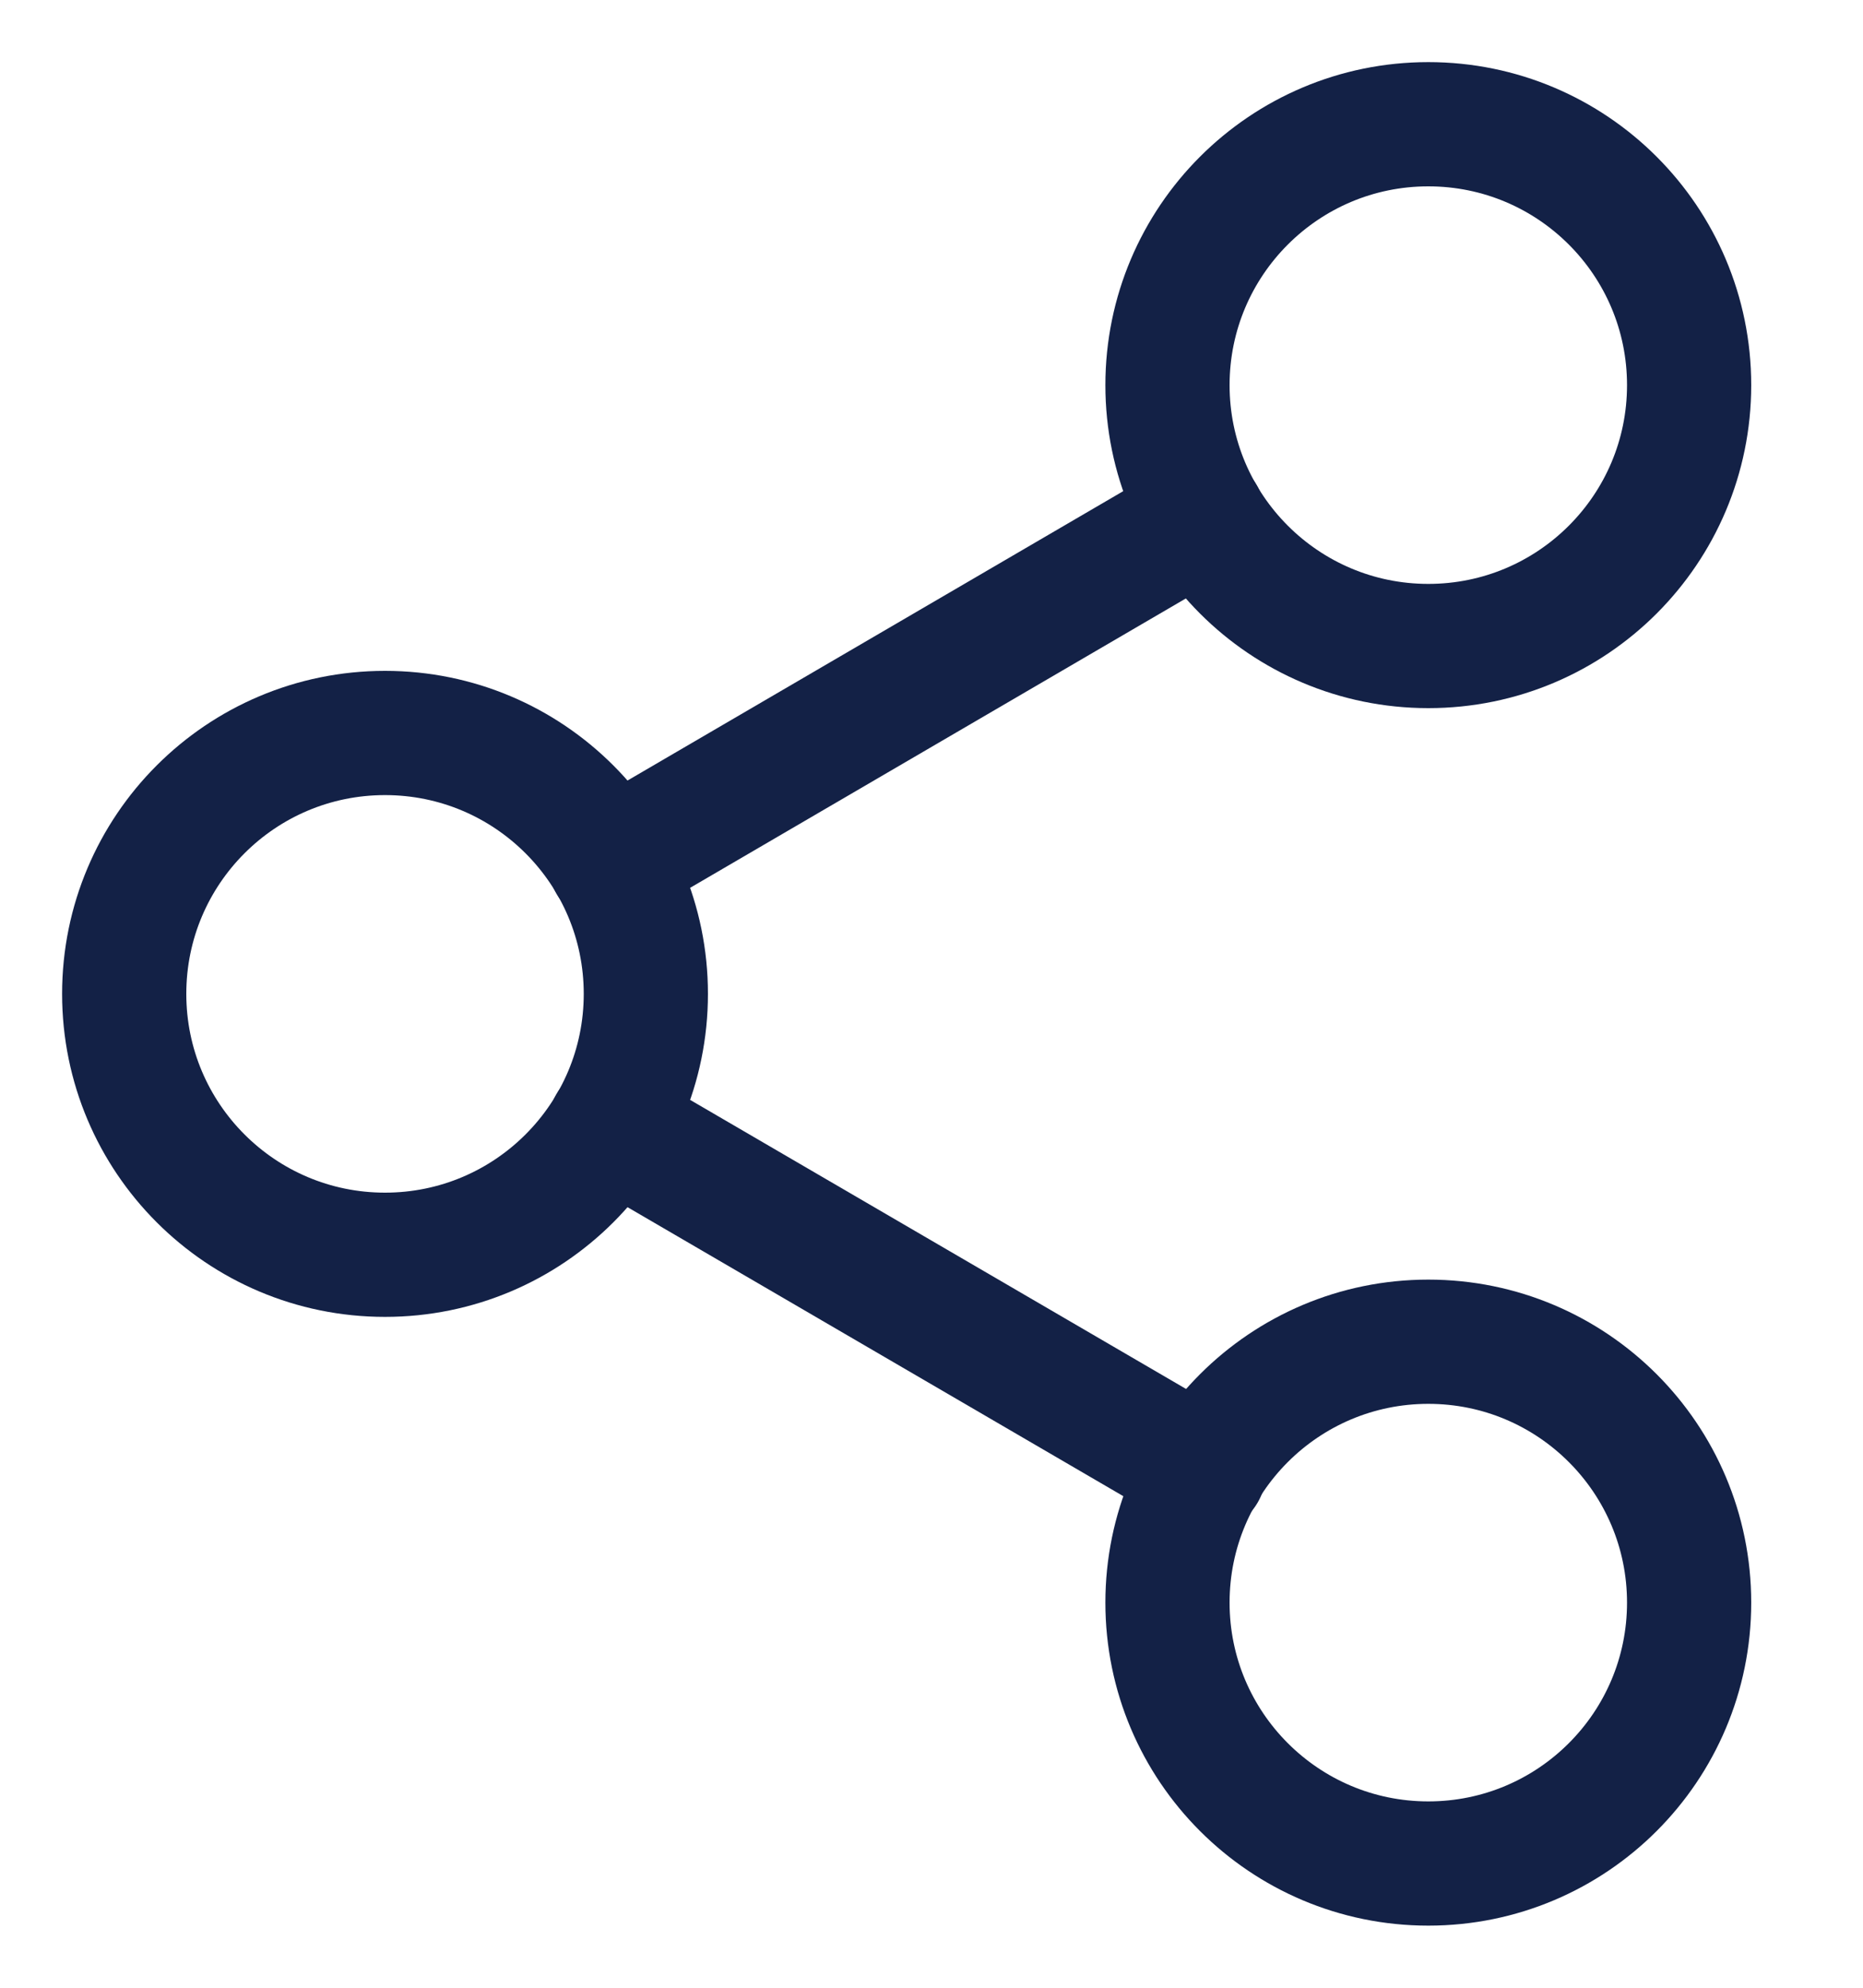
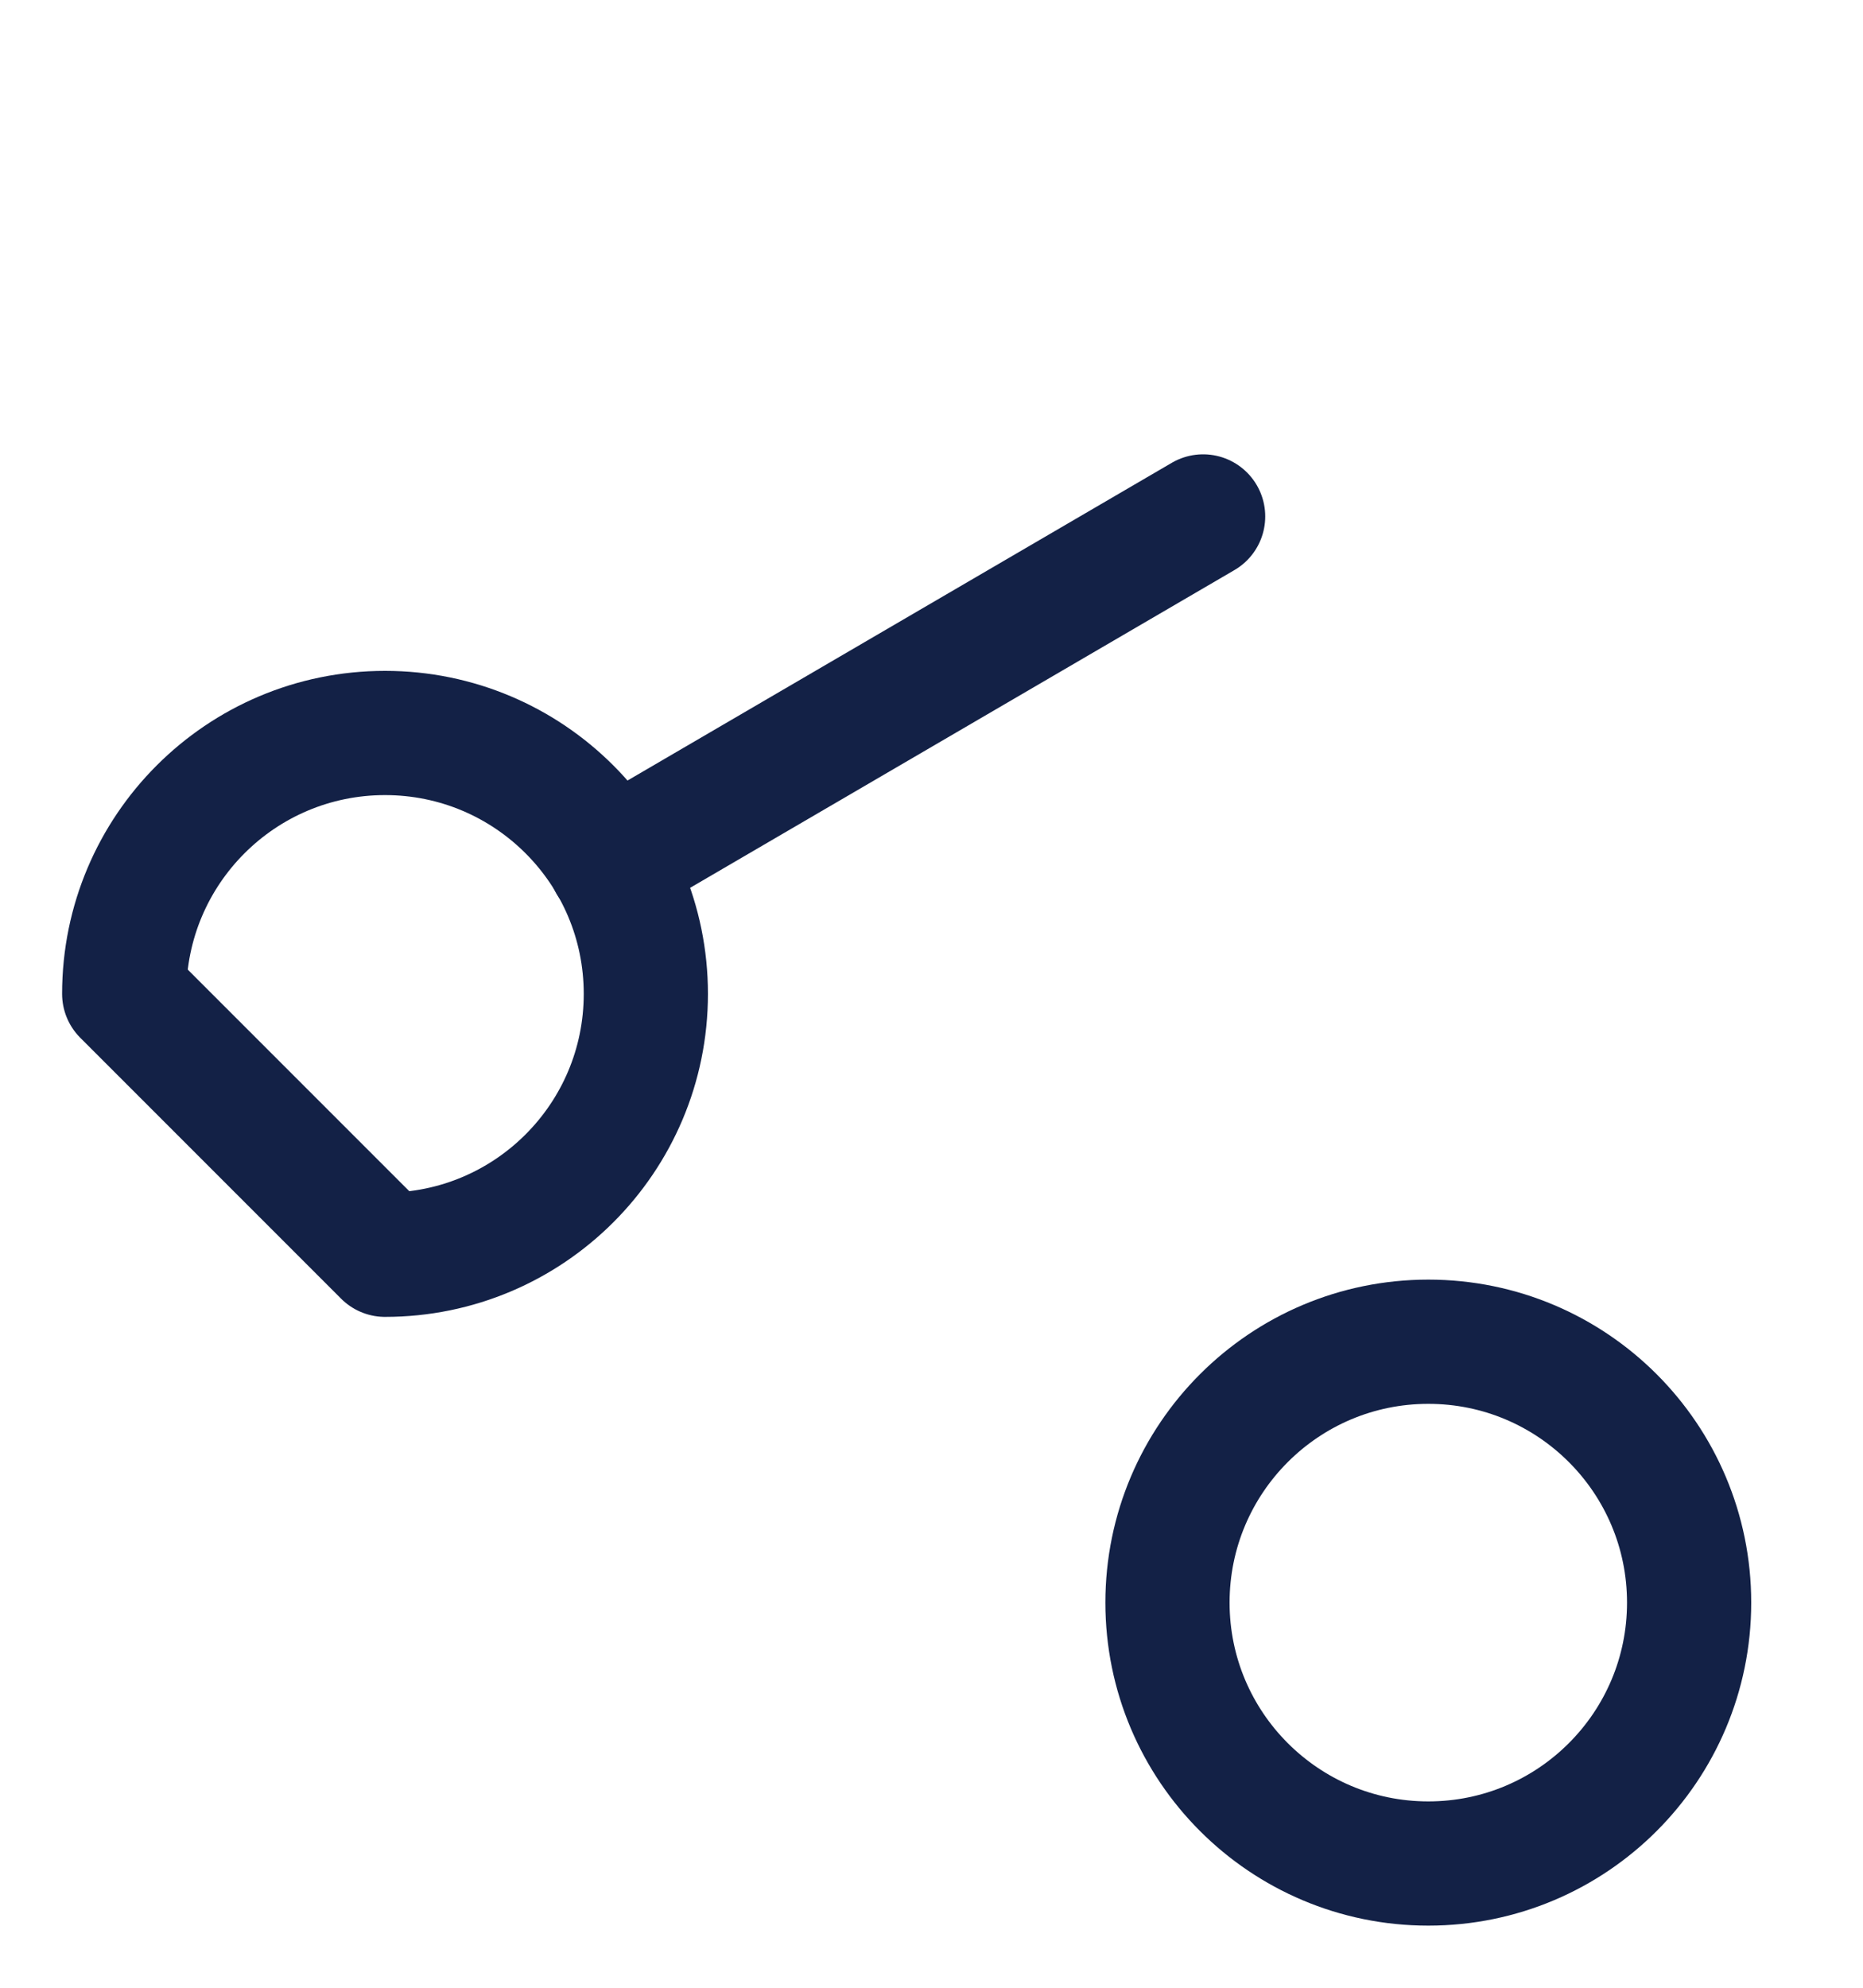
<svg xmlns="http://www.w3.org/2000/svg" width="15" height="16" viewBox="0 0 15 16" fill="none">
-   <path d="M11.5 5.2C12.66 5.2 13.6 4.26 13.6 3.1C13.6 1.94 12.66 1 11.5 1C10.341 1 9.4 1.94 9.4 3.1C9.4 4.26 10.341 5.2 11.5 5.2Z" stroke="#132146" stroke-linecap="round" stroke-linejoin="round" />
-   <path d="M3.1 10.1C4.26 10.1 5.2 9.16 5.2 8C5.2 6.84 4.26 5.9 3.1 5.9C1.94 5.9 1 6.84 1 8C1 9.16 1.94 10.1 3.1 10.1Z" stroke="#132146" stroke-linecap="round" stroke-linejoin="round" />
+   <path d="M3.1 10.1C4.26 10.1 5.2 9.16 5.2 8C5.2 6.84 4.26 5.9 3.1 5.9C1.94 5.9 1 6.84 1 8Z" stroke="#132146" stroke-linecap="round" stroke-linejoin="round" />
  <path d="M11.5 15C12.66 15 13.6 14.06 13.6 12.9C13.6 11.74 12.66 10.8 11.5 10.8C10.341 10.8 9.4 11.74 9.4 12.9C9.4 14.06 10.341 15 11.5 15Z" stroke="#132146" stroke-linecap="round" stroke-linejoin="round" />
-   <path d="M4.913 9.057L9.694 11.843" stroke="#132146" stroke-linecap="round" stroke-linejoin="round" />
  <path d="M9.687 4.157L4.913 6.943" stroke="#132146" stroke-linecap="round" stroke-linejoin="round" />
</svg>